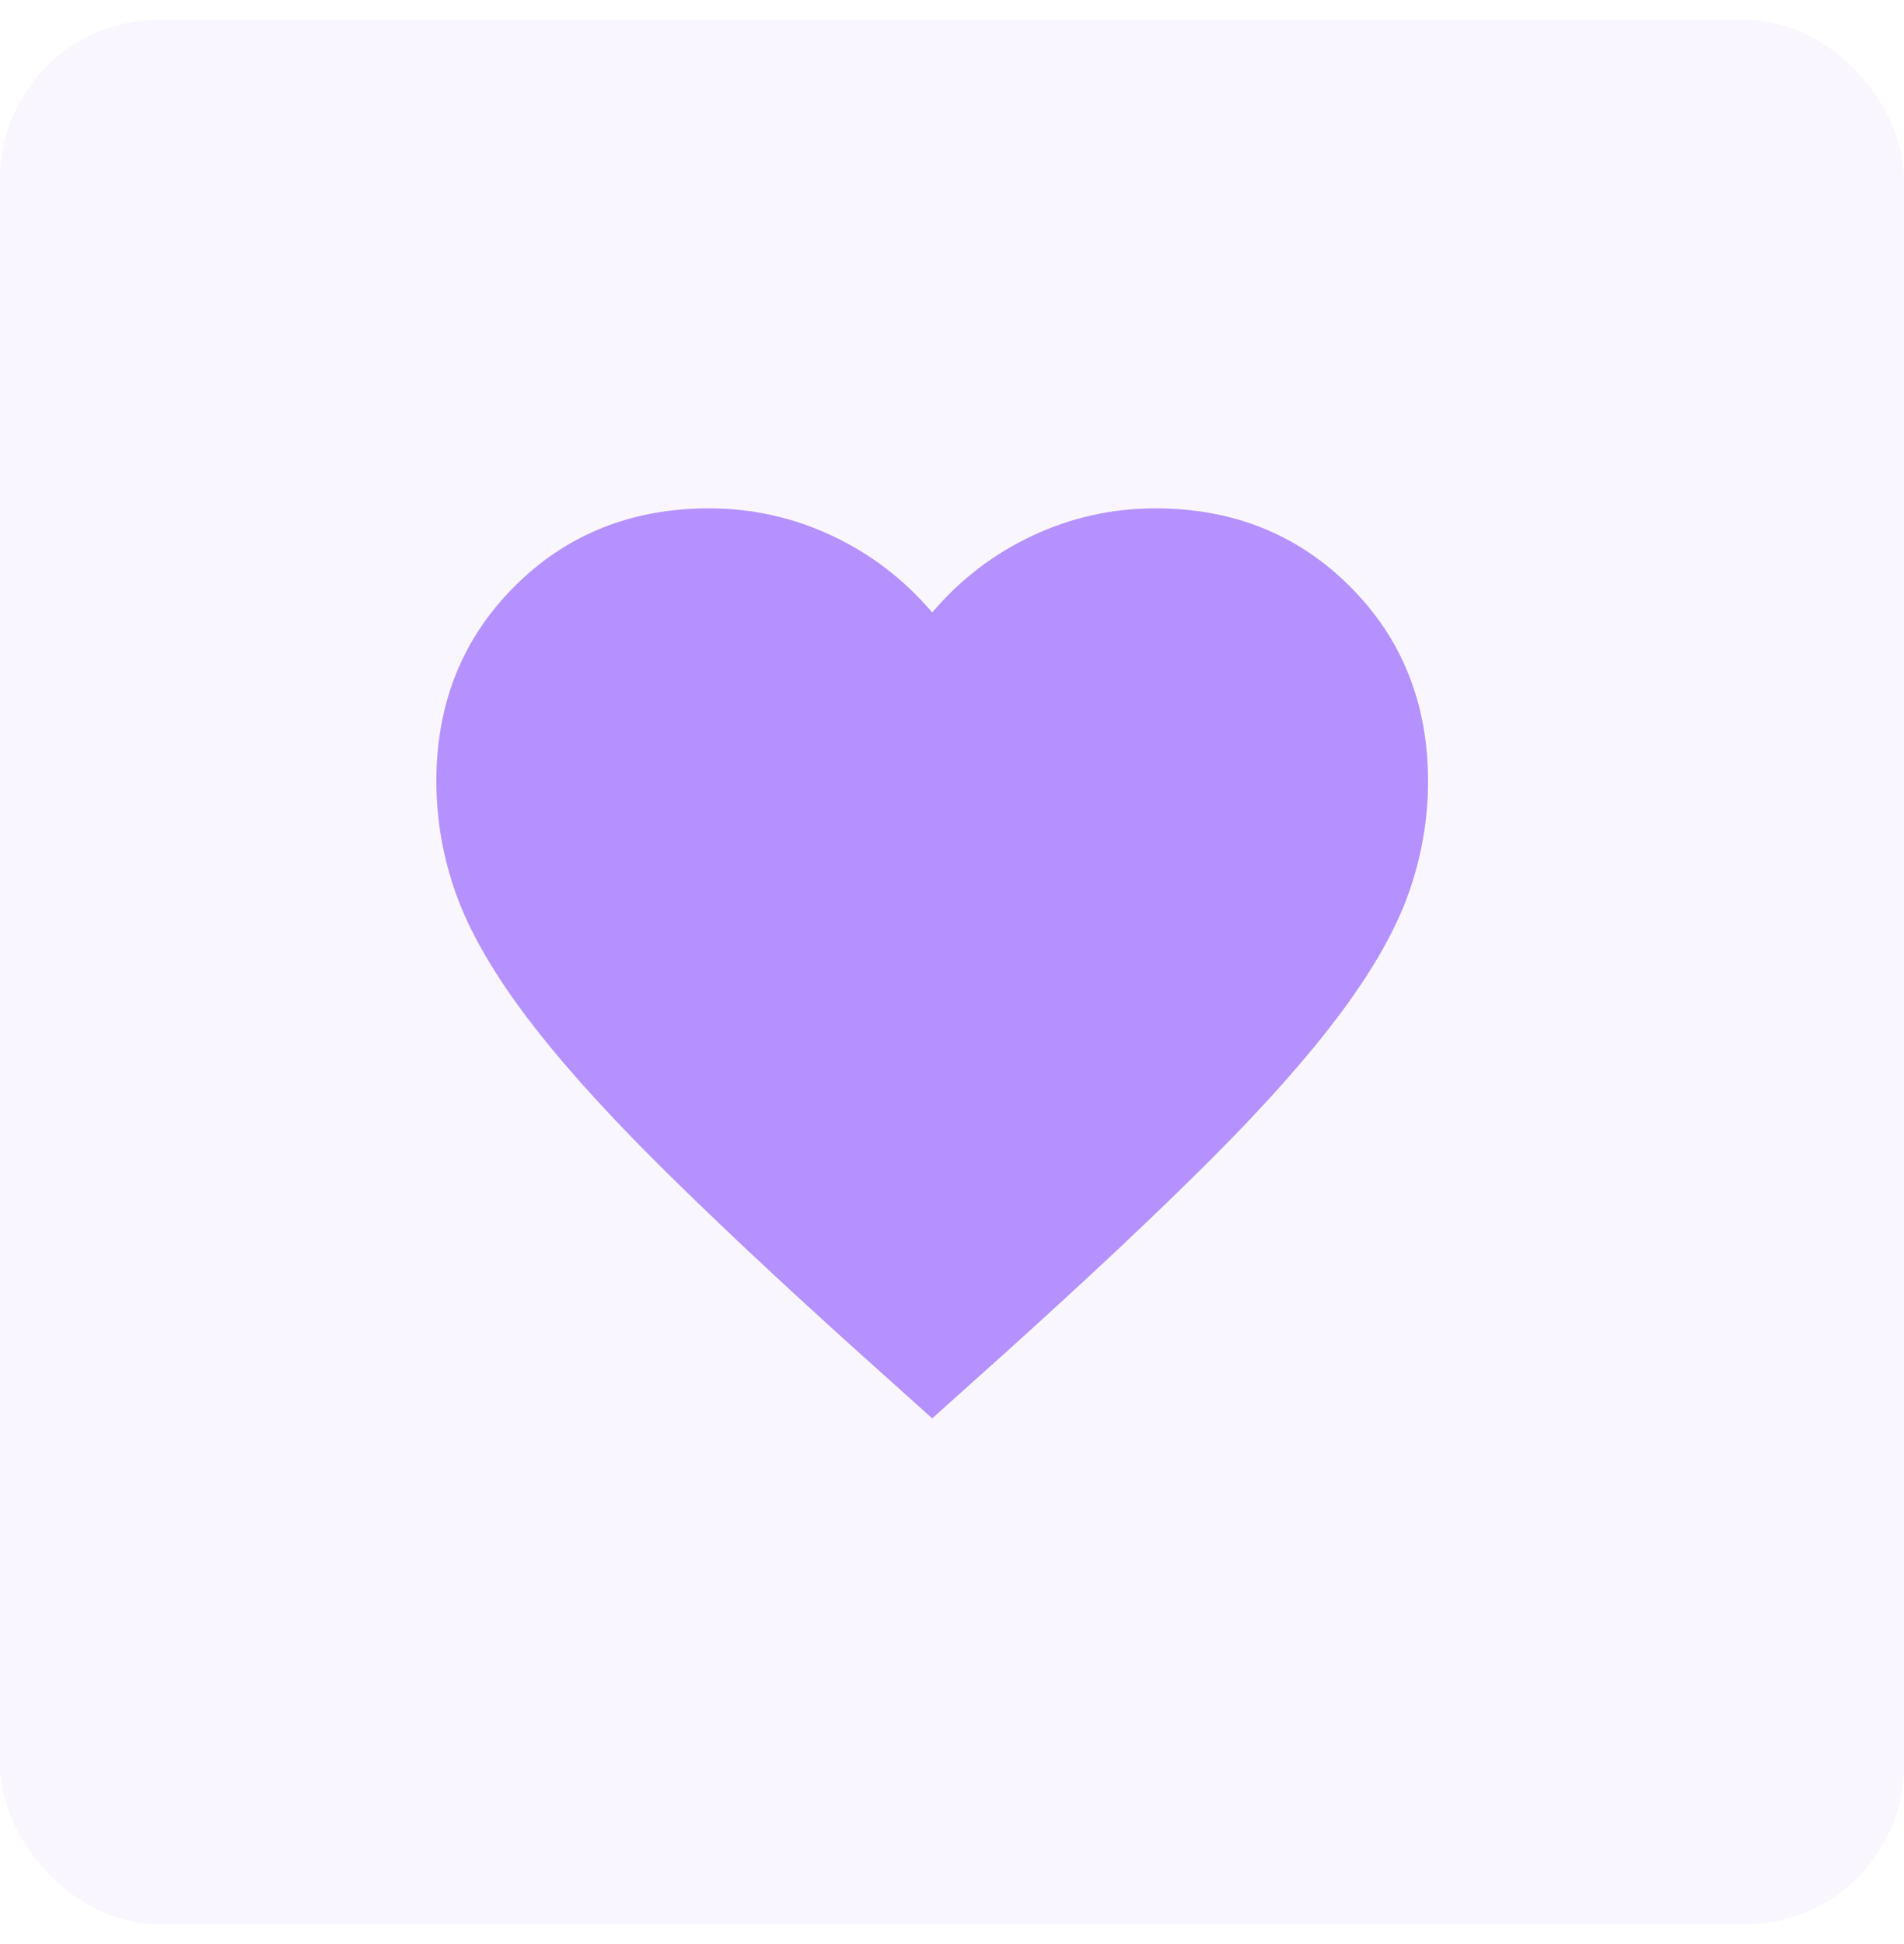
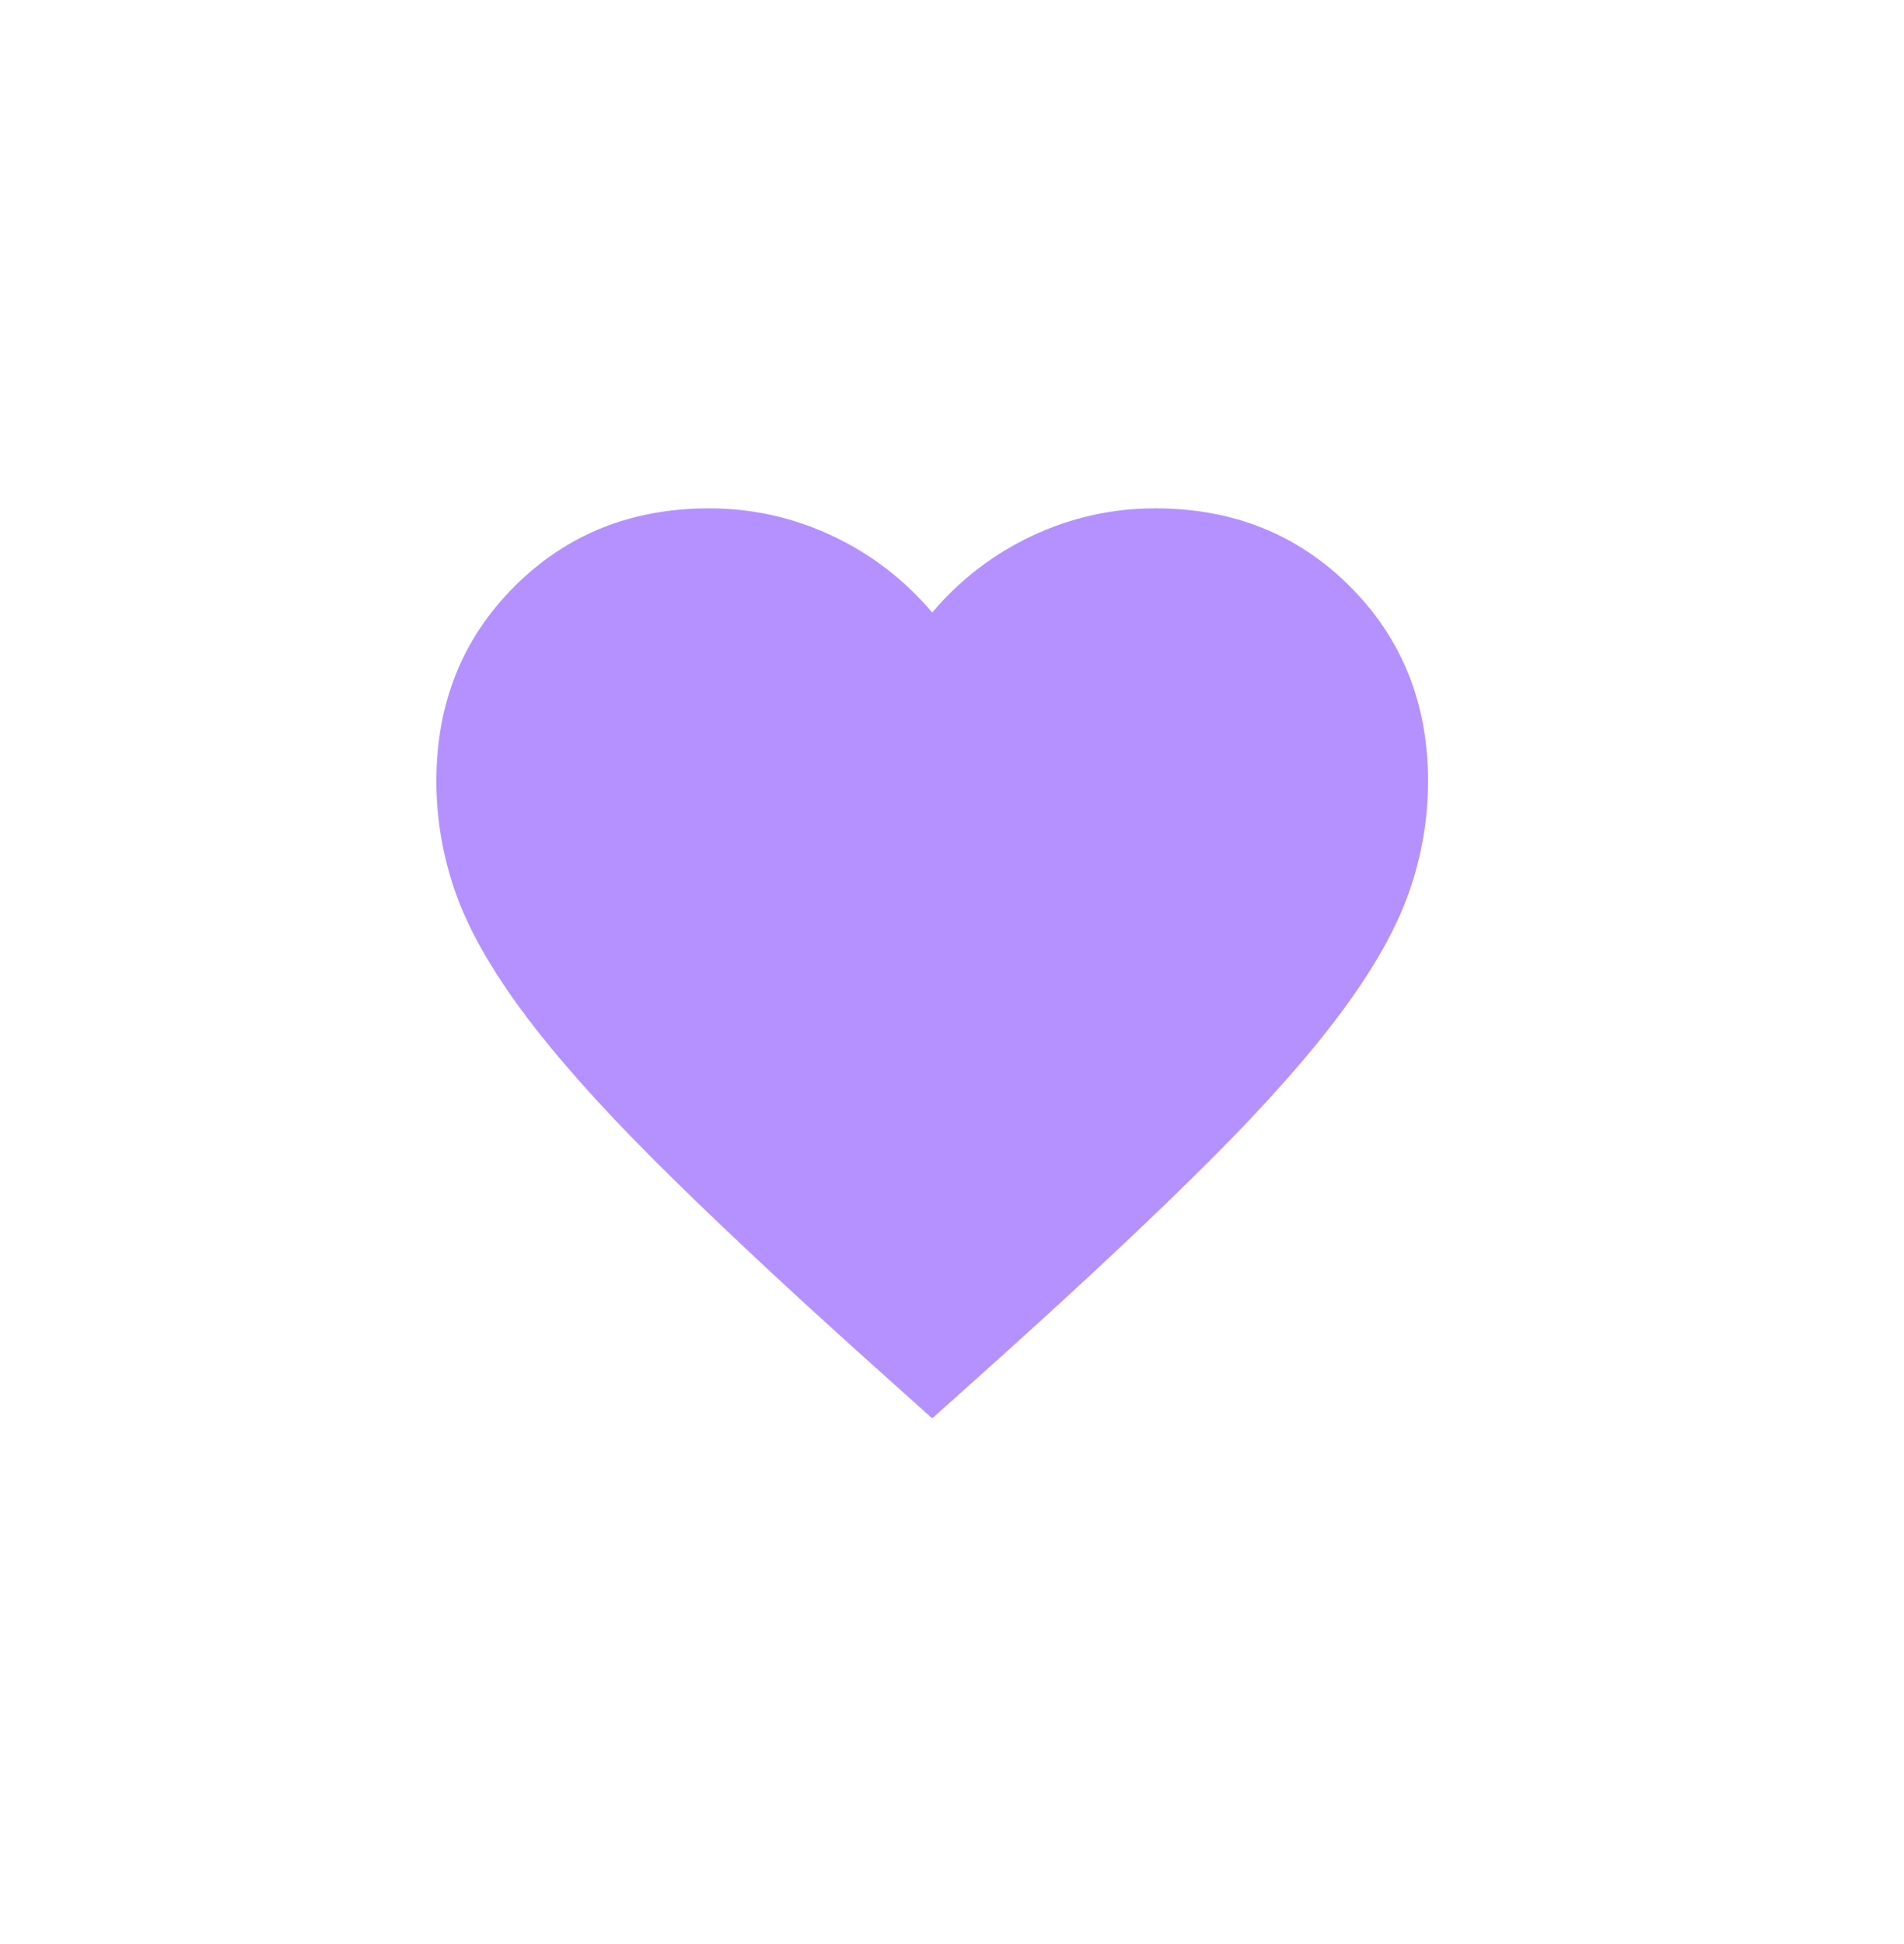
<svg xmlns="http://www.w3.org/2000/svg" width="48" height="49" viewBox="0 0 48 49" fill="none">
-   <rect opacity="0.2" y="0.5" width="48" height="48" rx="4" fill="#E1D3FF" />
  <mask id="mask0_2539_4443" style="mask-type:alpha" maskUnits="userSpaceOnUse" x="8" y="9" width="31" height="31">
    <rect x="8.5" y="9.5" width="30" height="30" fill="#D9D9D9" />
  </mask>
  <g mask="url(#mask0_2539_4443)">
    <path d="M23.501 35.75L21.689 34.125C19.584 32.229 17.845 30.594 16.47 29.219C15.095 27.844 14.001 26.61 13.188 25.516C12.376 24.422 11.808 23.417 11.485 22.5C11.162 21.584 11.001 20.646 11.001 19.688C11.001 17.729 11.657 16.094 12.97 14.781C14.282 13.469 15.918 12.813 17.876 12.813C18.959 12.813 19.991 13.042 20.97 13.5C21.949 13.959 22.793 14.604 23.501 15.438C24.209 14.604 25.053 13.959 26.032 13.5C27.011 13.042 28.043 12.813 29.126 12.813C31.084 12.813 32.72 13.469 34.032 14.781C35.345 16.094 36.001 17.729 36.001 19.688C36.001 20.646 35.84 21.584 35.517 22.5C35.194 23.417 34.626 24.422 33.813 25.516C33.001 26.61 31.907 27.844 30.532 29.219C29.157 30.594 27.418 32.229 25.314 34.125L23.501 35.75Z" fill="#B491FF" />
  </g>
</svg>